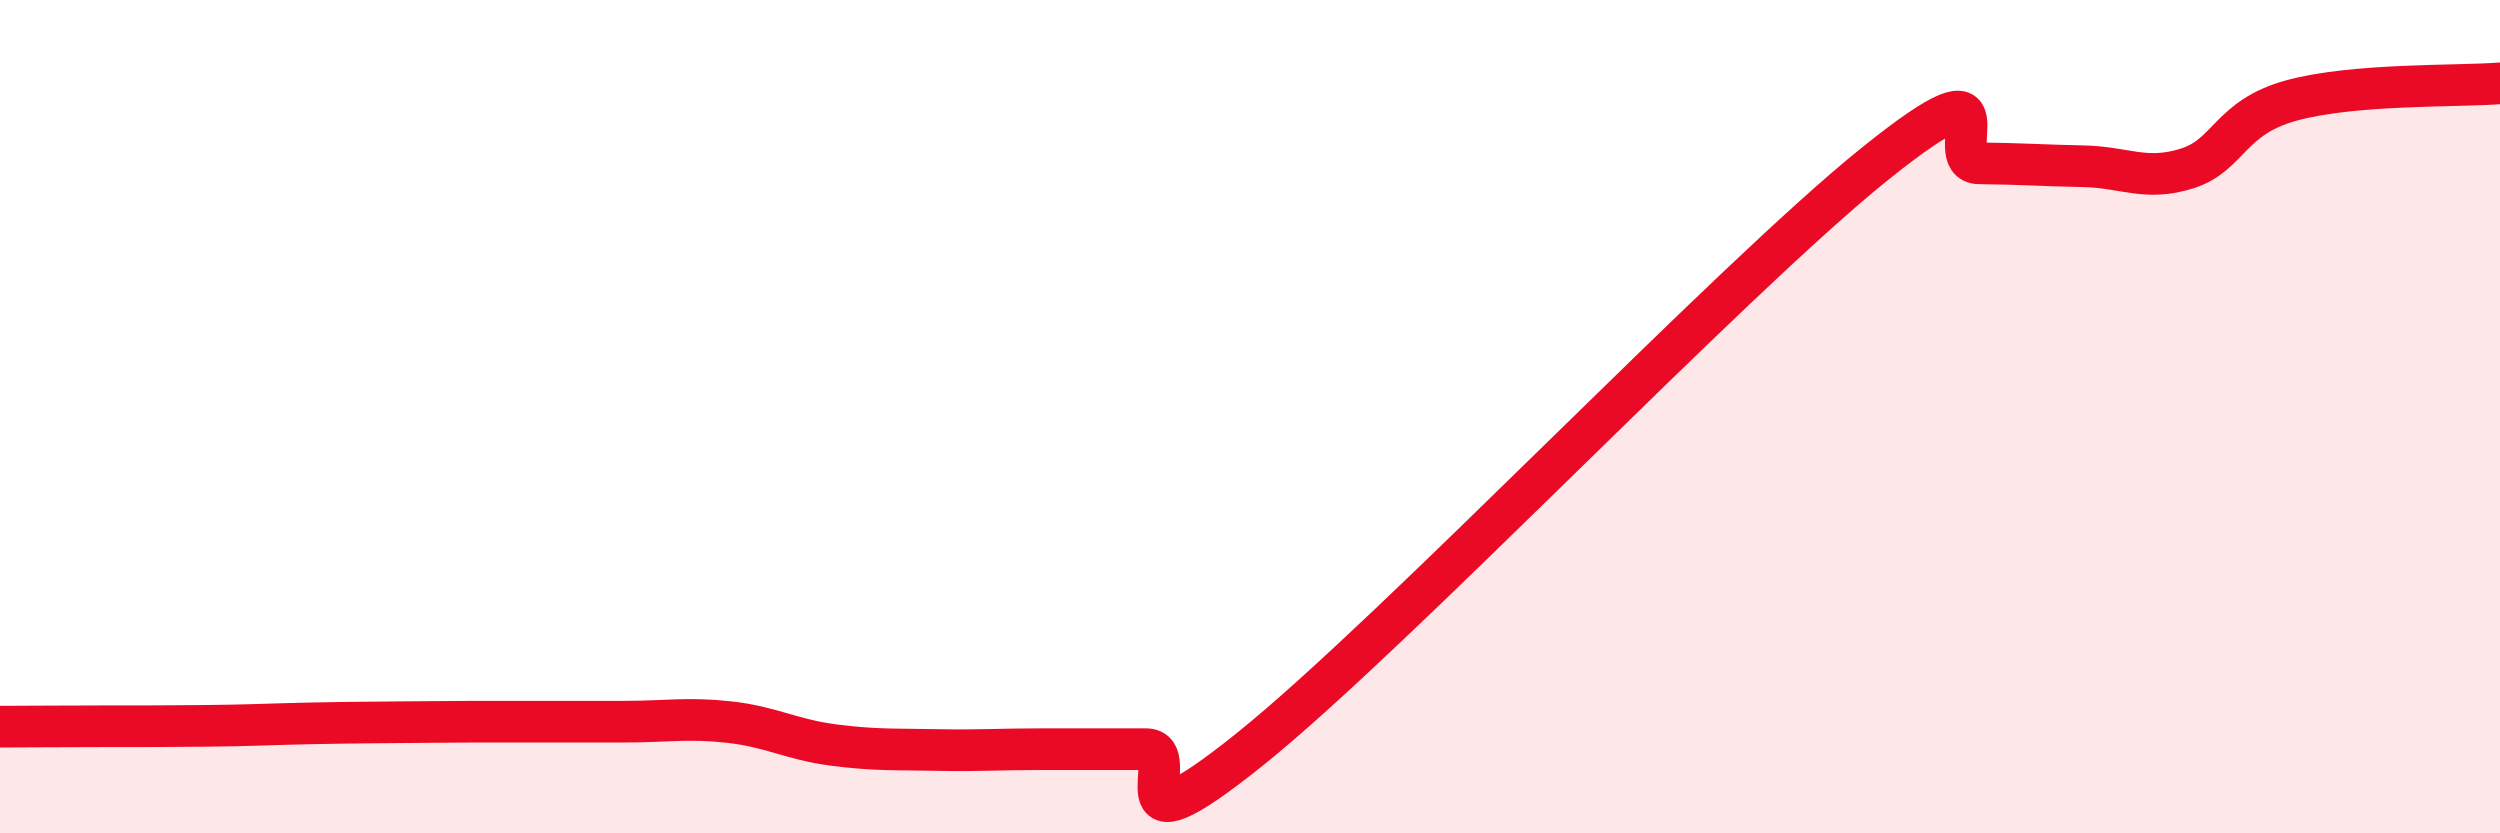
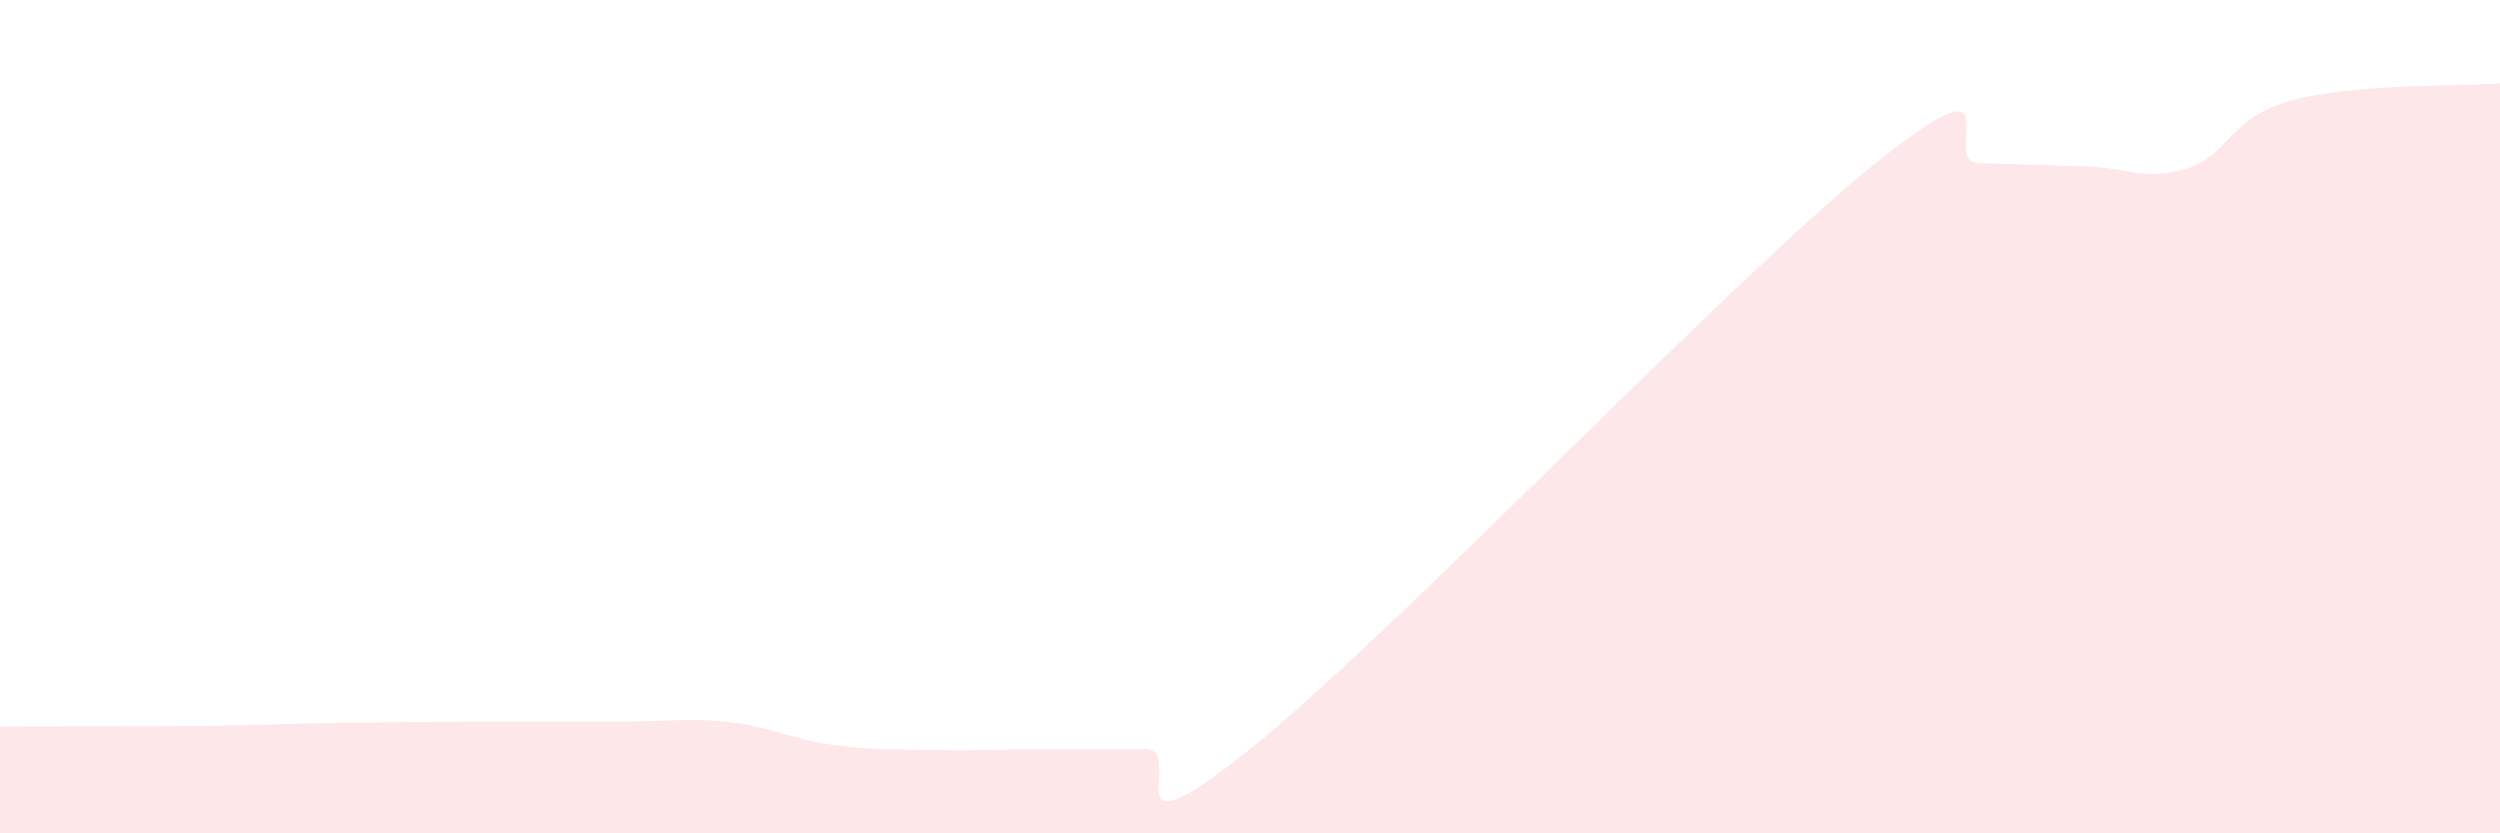
<svg xmlns="http://www.w3.org/2000/svg" width="60" height="20" viewBox="0 0 60 20">
  <path d="M 0,17.44 C 0.5,17.44 1.5,17.43 2.5,17.43 C 3.5,17.43 4,17.43 5,17.42 C 6,17.41 6.5,17.38 7.5,17.36 C 8.5,17.34 9,17.34 10,17.33 C 11,17.32 11.5,17.32 12.5,17.32 C 13.5,17.32 14,17.32 15,17.32 C 16,17.32 16.5,17.22 17.5,17.33 C 18.5,17.44 19,17.75 20,17.88 C 21,18.01 21.5,17.98 22.5,18 C 23.5,18.02 24,17.98 25,17.98 C 26,17.98 26.5,17.98 27.5,17.98 C 28.5,17.98 26.5,20.79 30,17.98 C 33.5,15.17 41.5,6.74 45,3.93 C 48.5,1.12 46.5,3.91 47.5,3.92 C 48.5,3.93 49,3.97 50,3.99 C 51,4.01 51.5,4.36 52.5,4.04 C 53.5,3.72 53.5,2.82 55,2.41 C 56.5,2 59,2.08 60,2L60 20L0 20Z" fill="#EB0A25" opacity="0.1" stroke-linecap="round" stroke-linejoin="round" />
-   <path d="M 0,17.44 C 0.5,17.44 1.5,17.43 2.5,17.43 C 3.5,17.43 4,17.43 5,17.42 C 6,17.41 6.5,17.38 7.5,17.36 C 8.5,17.34 9,17.34 10,17.33 C 11,17.32 11.5,17.32 12.5,17.32 C 13.5,17.32 14,17.32 15,17.32 C 16,17.32 16.5,17.22 17.5,17.33 C 18.5,17.44 19,17.75 20,17.88 C 21,18.01 21.5,17.98 22.5,18 C 23.5,18.02 24,17.98 25,17.98 C 26,17.98 26.5,17.98 27.5,17.98 C 28.5,17.98 26.5,20.79 30,17.98 C 33.5,15.17 41.5,6.74 45,3.93 C 48.5,1.12 46.5,3.91 47.5,3.92 C 48.5,3.93 49,3.97 50,3.99 C 51,4.01 51.5,4.36 52.5,4.04 C 53.5,3.72 53.5,2.82 55,2.41 C 56.5,2 59,2.08 60,2" stroke="#EB0A25" stroke-width="1" fill="none" stroke-linecap="round" stroke-linejoin="round" />
</svg>